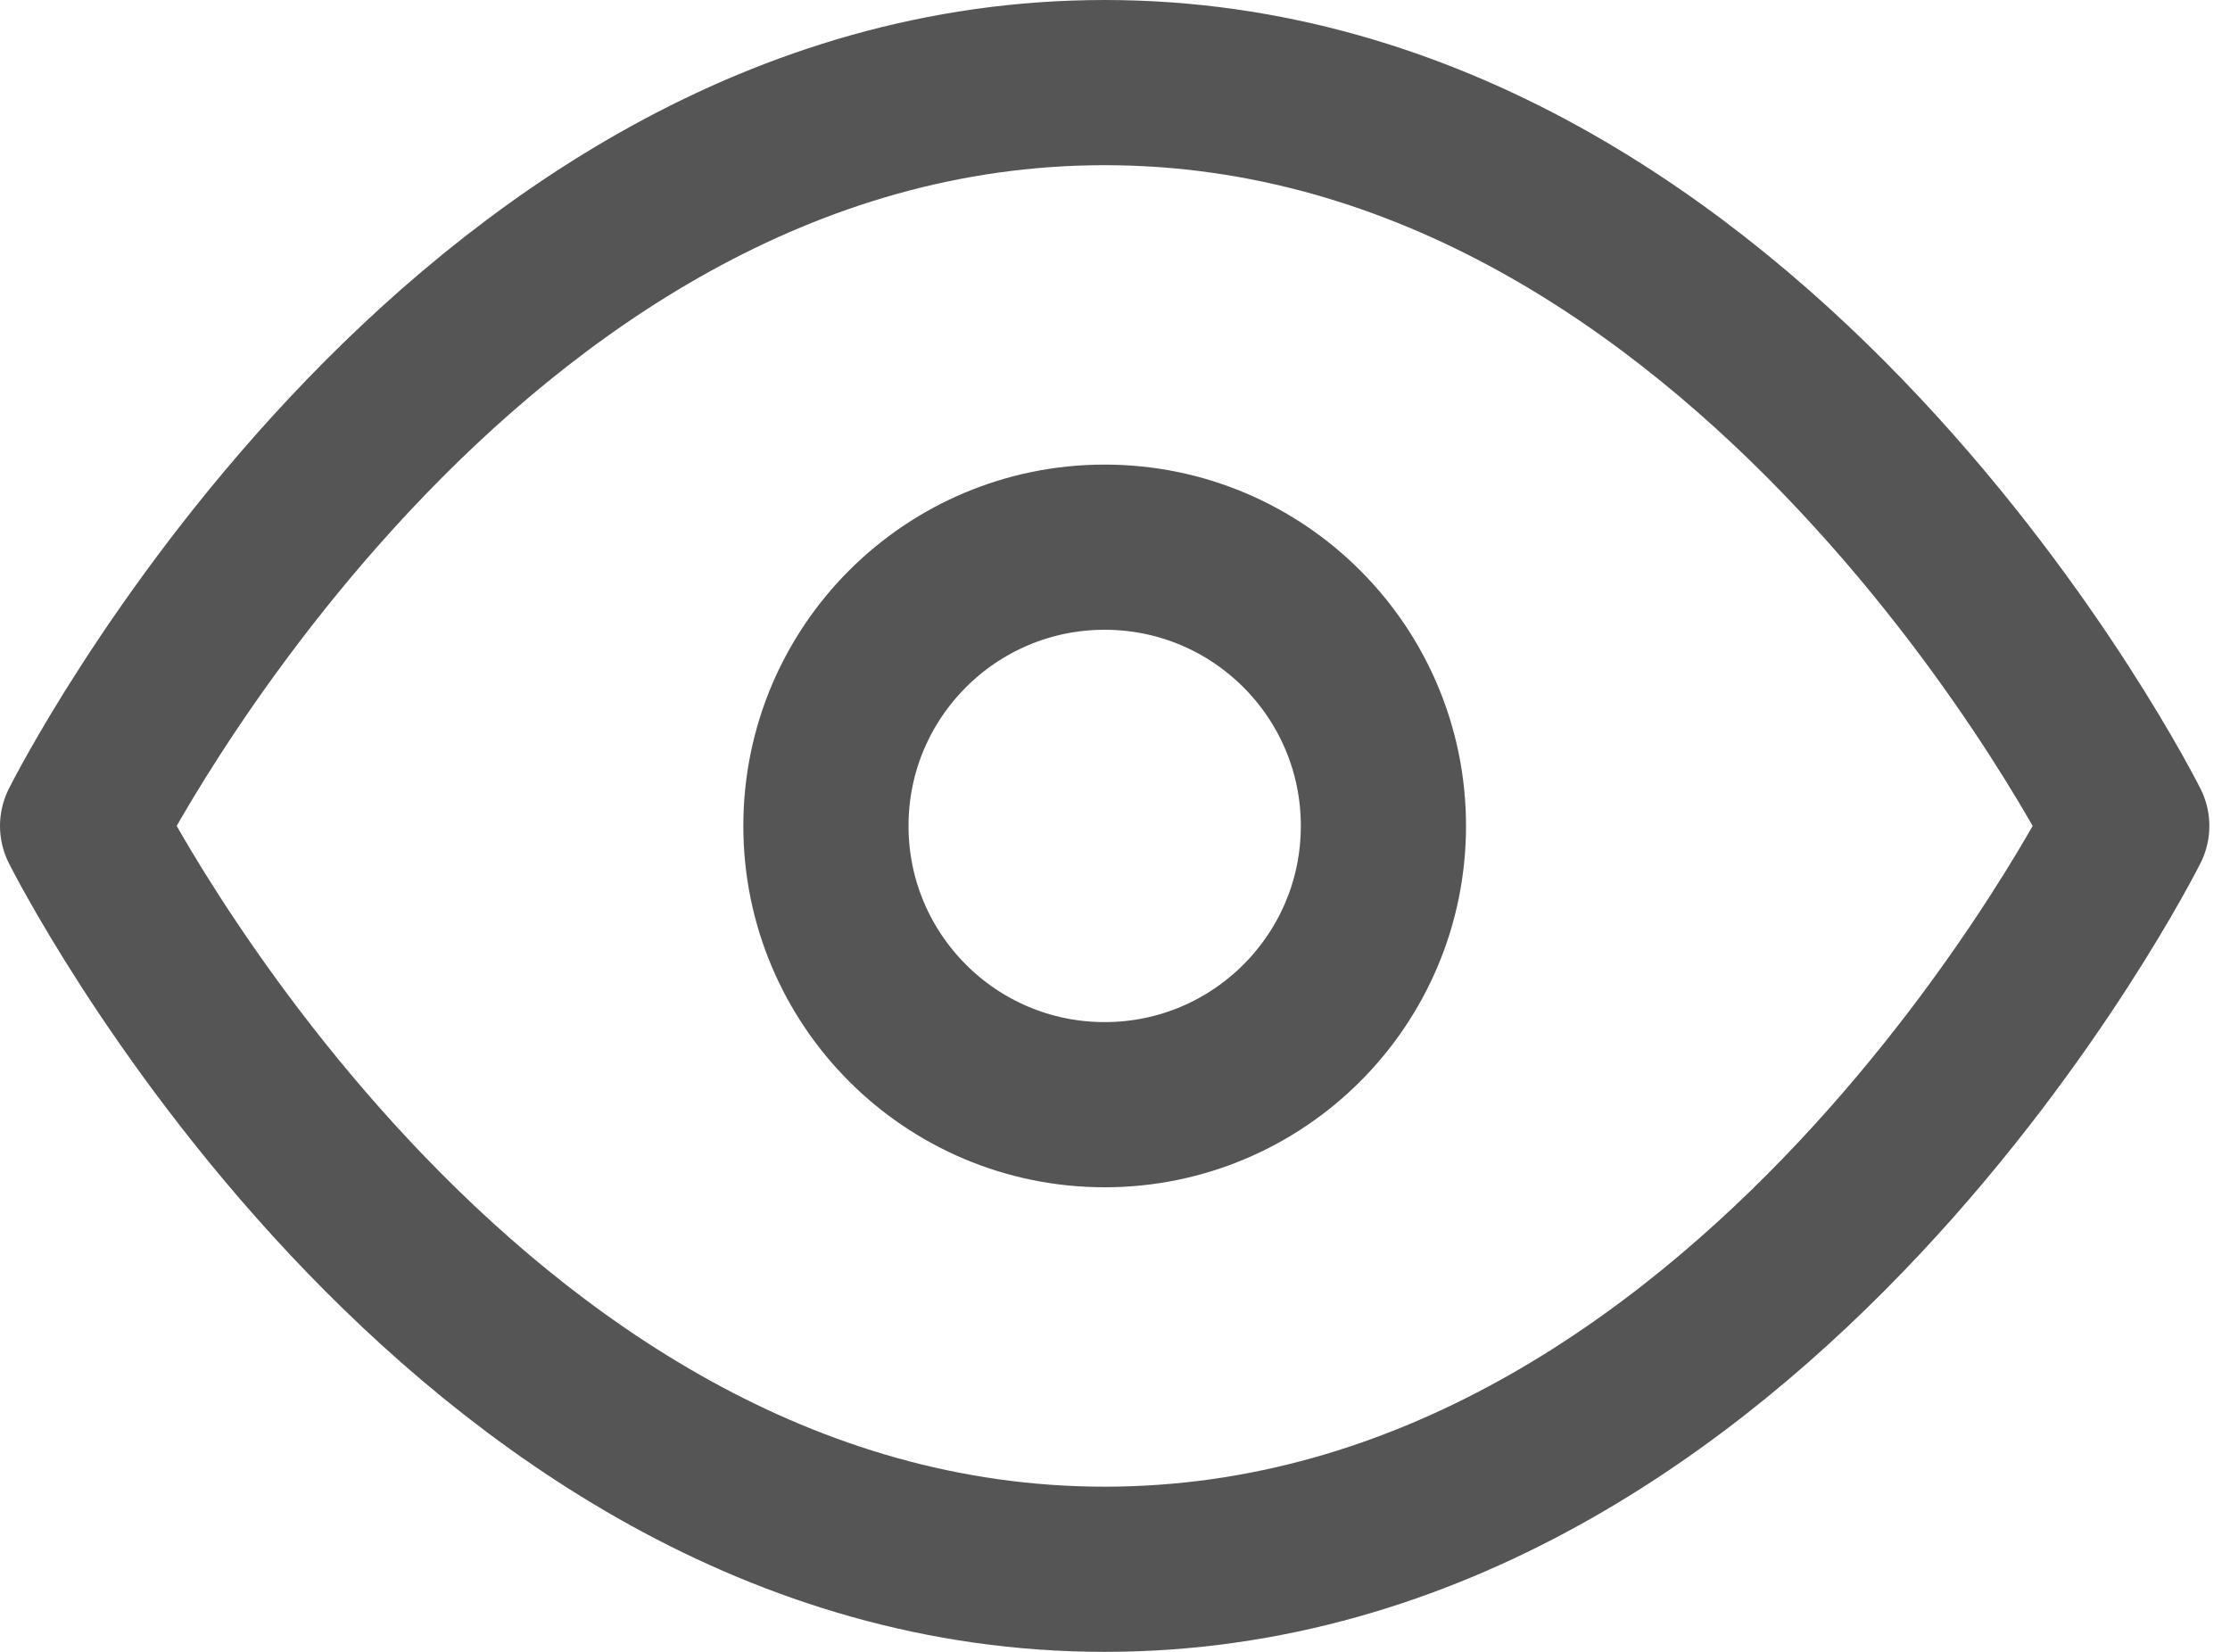
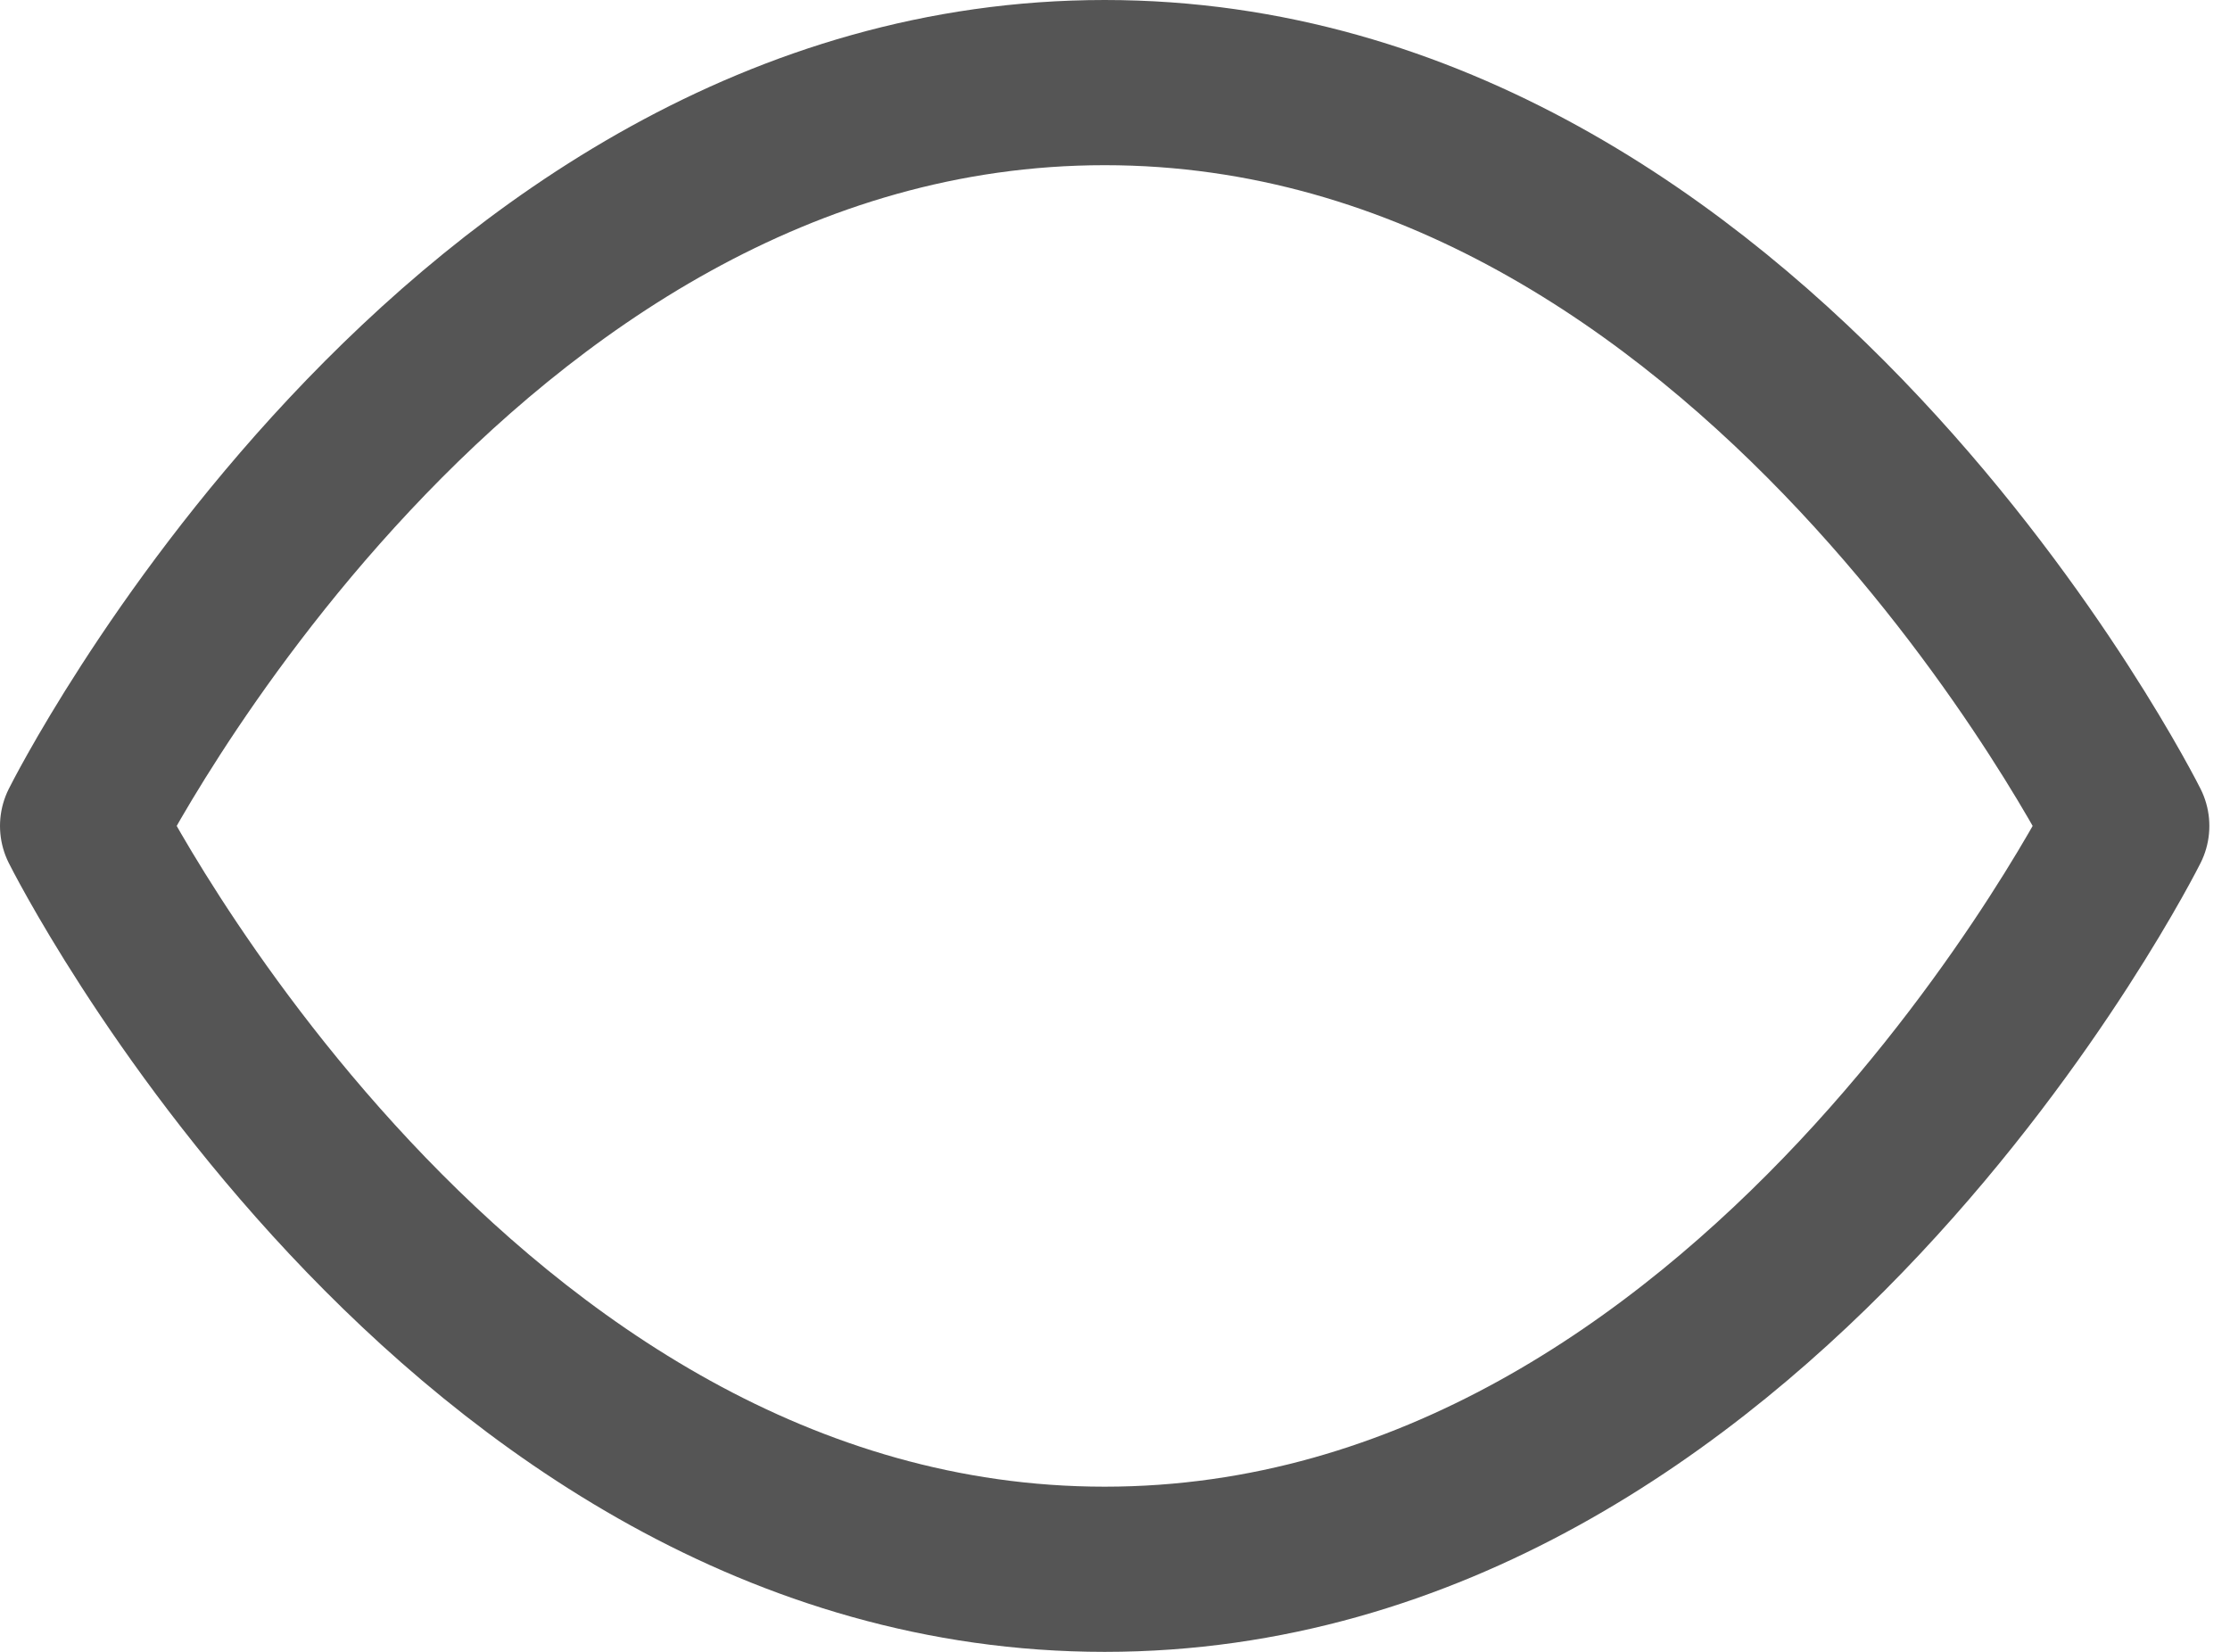
<svg xmlns="http://www.w3.org/2000/svg" width="27" height="20" viewBox="0 0 27 20" fill="none">
  <path d="M1 10C1 10 5.5 1 13.375 1C21.25 1 25.75 10 25.75 10C25.75 10 21.25 19 13.375 19C5.5 19 1 10 1 10Z" stroke="#555555" stroke-width="2" stroke-linecap="round" stroke-linejoin="round" />
-   <path d="M13.375 13.375C15.239 13.375 16.75 11.864 16.75 10C16.75 8.136 15.239 6.625 13.375 6.625C11.511 6.625 10 8.136 10 10C10 11.864 11.511 13.375 13.375 13.375Z" stroke="#555555" stroke-width="2" stroke-linecap="round" stroke-linejoin="round" />
</svg>